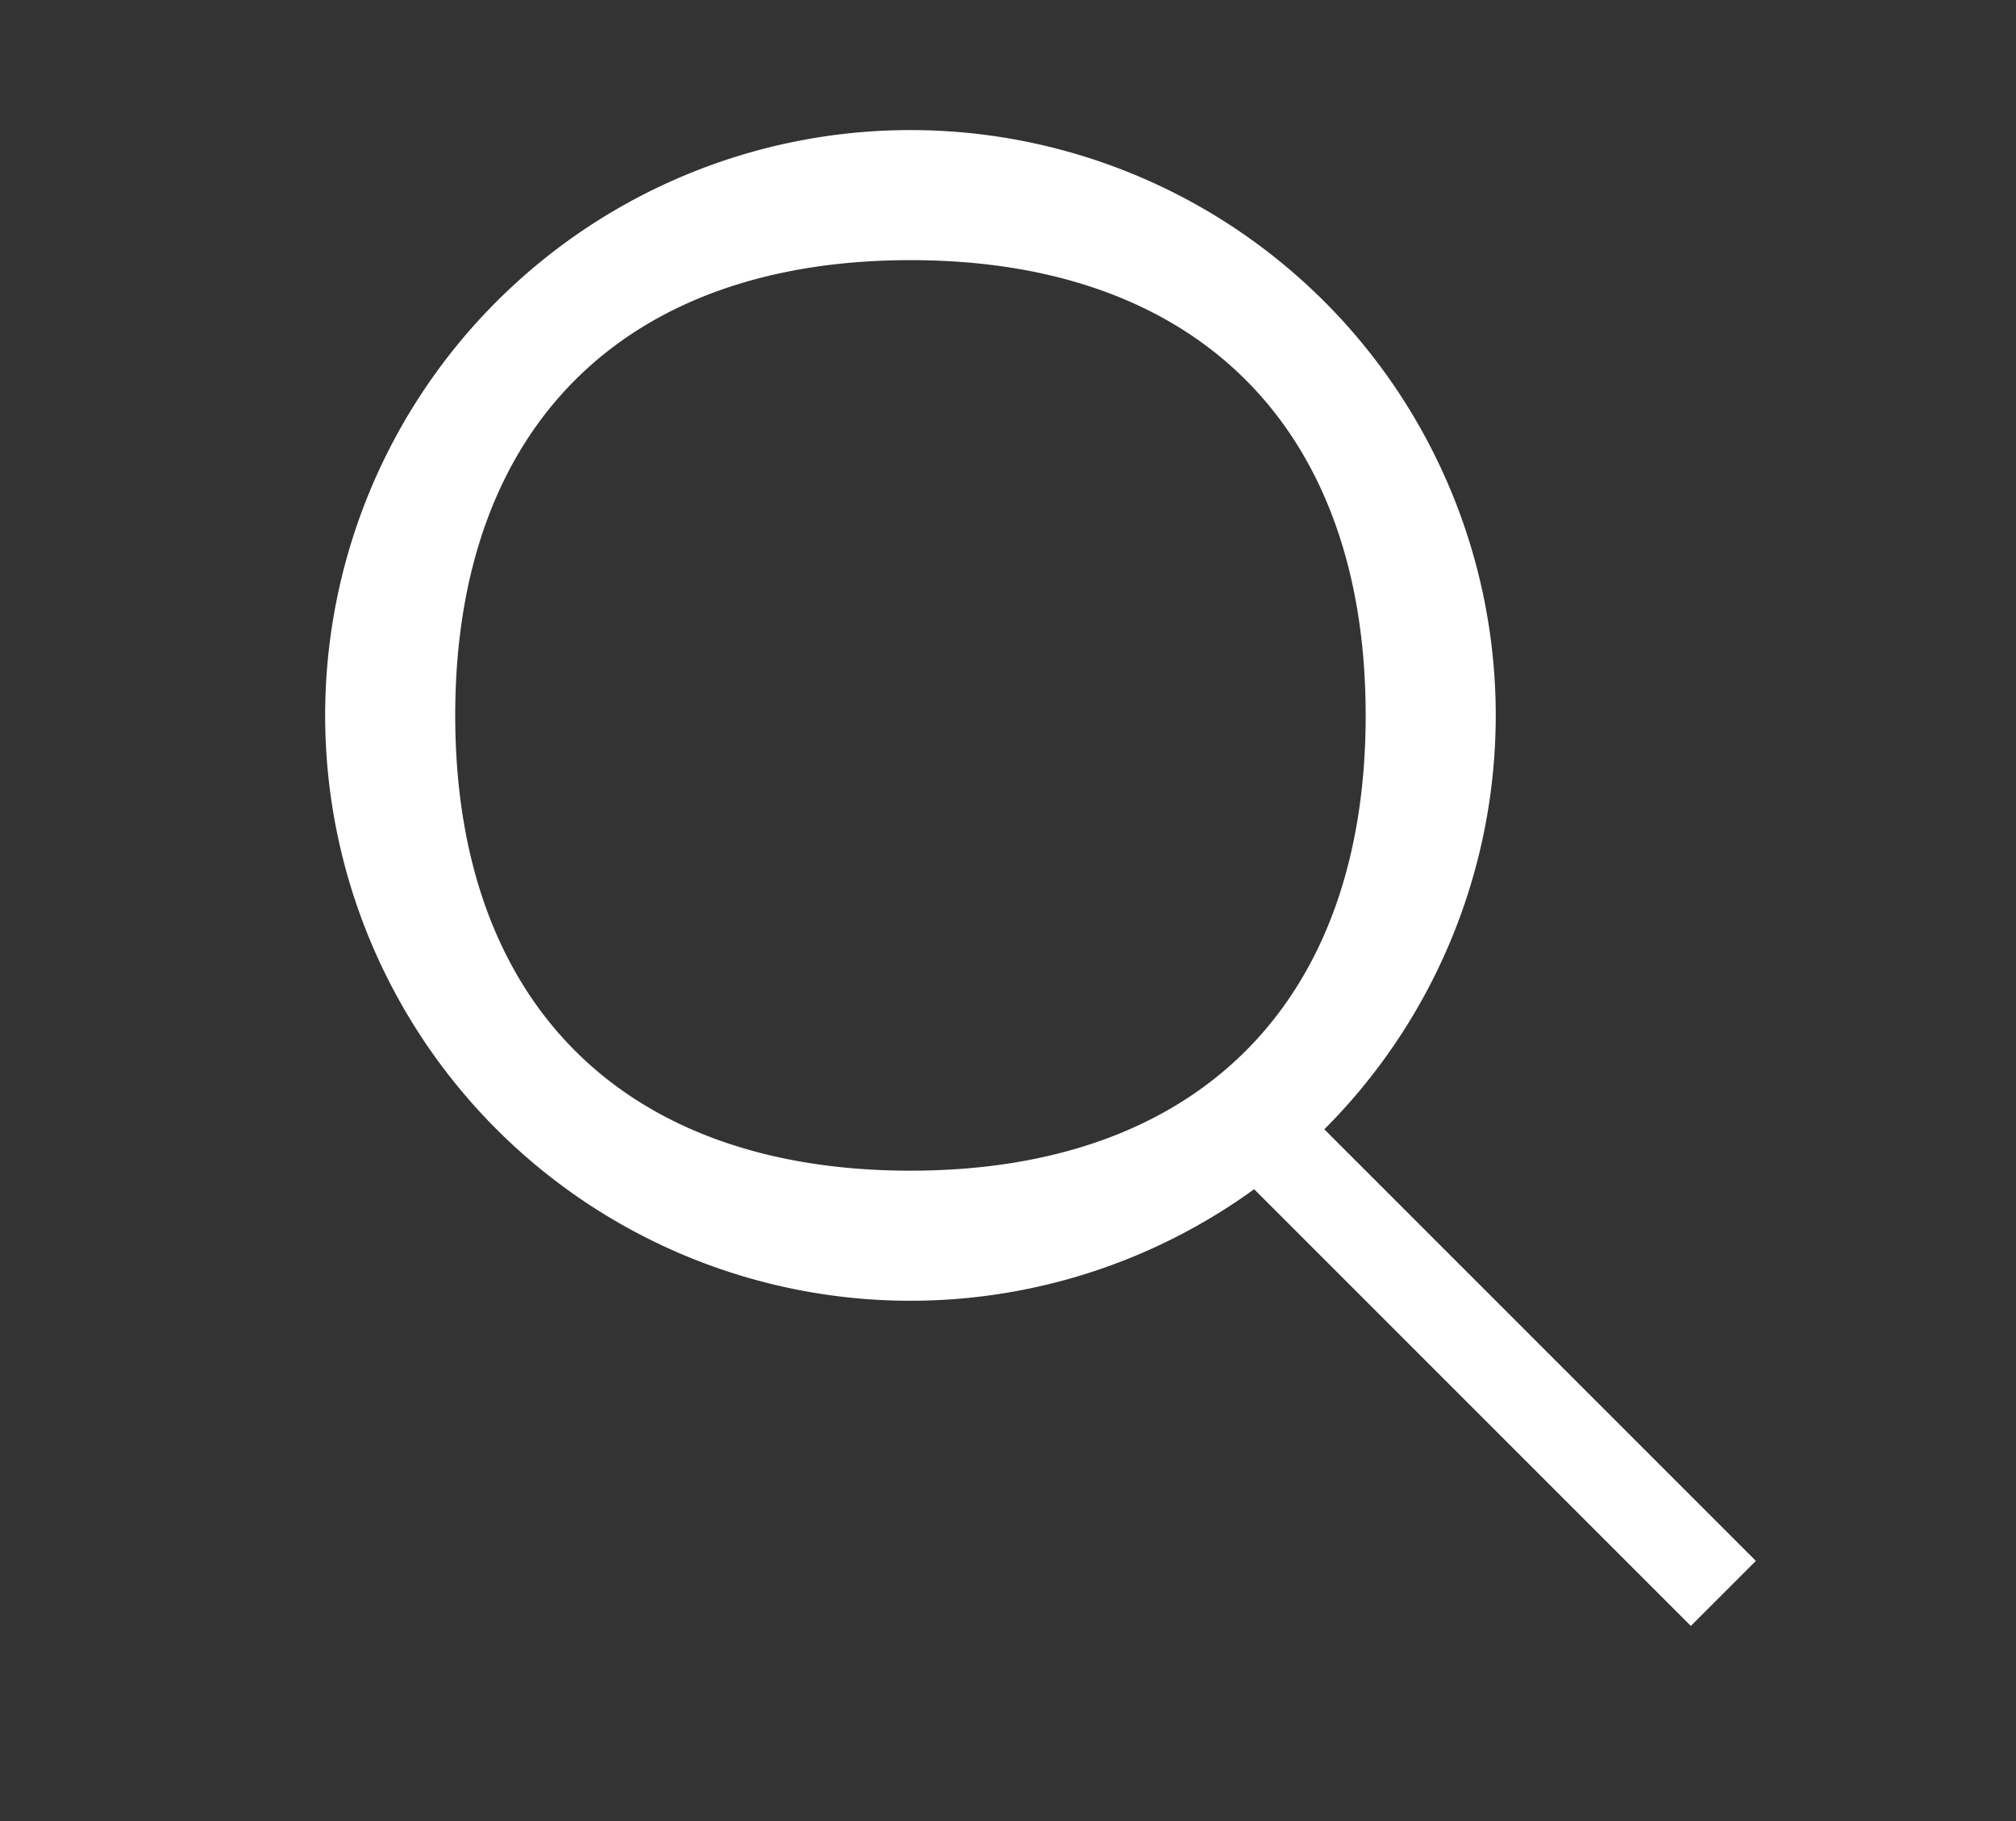
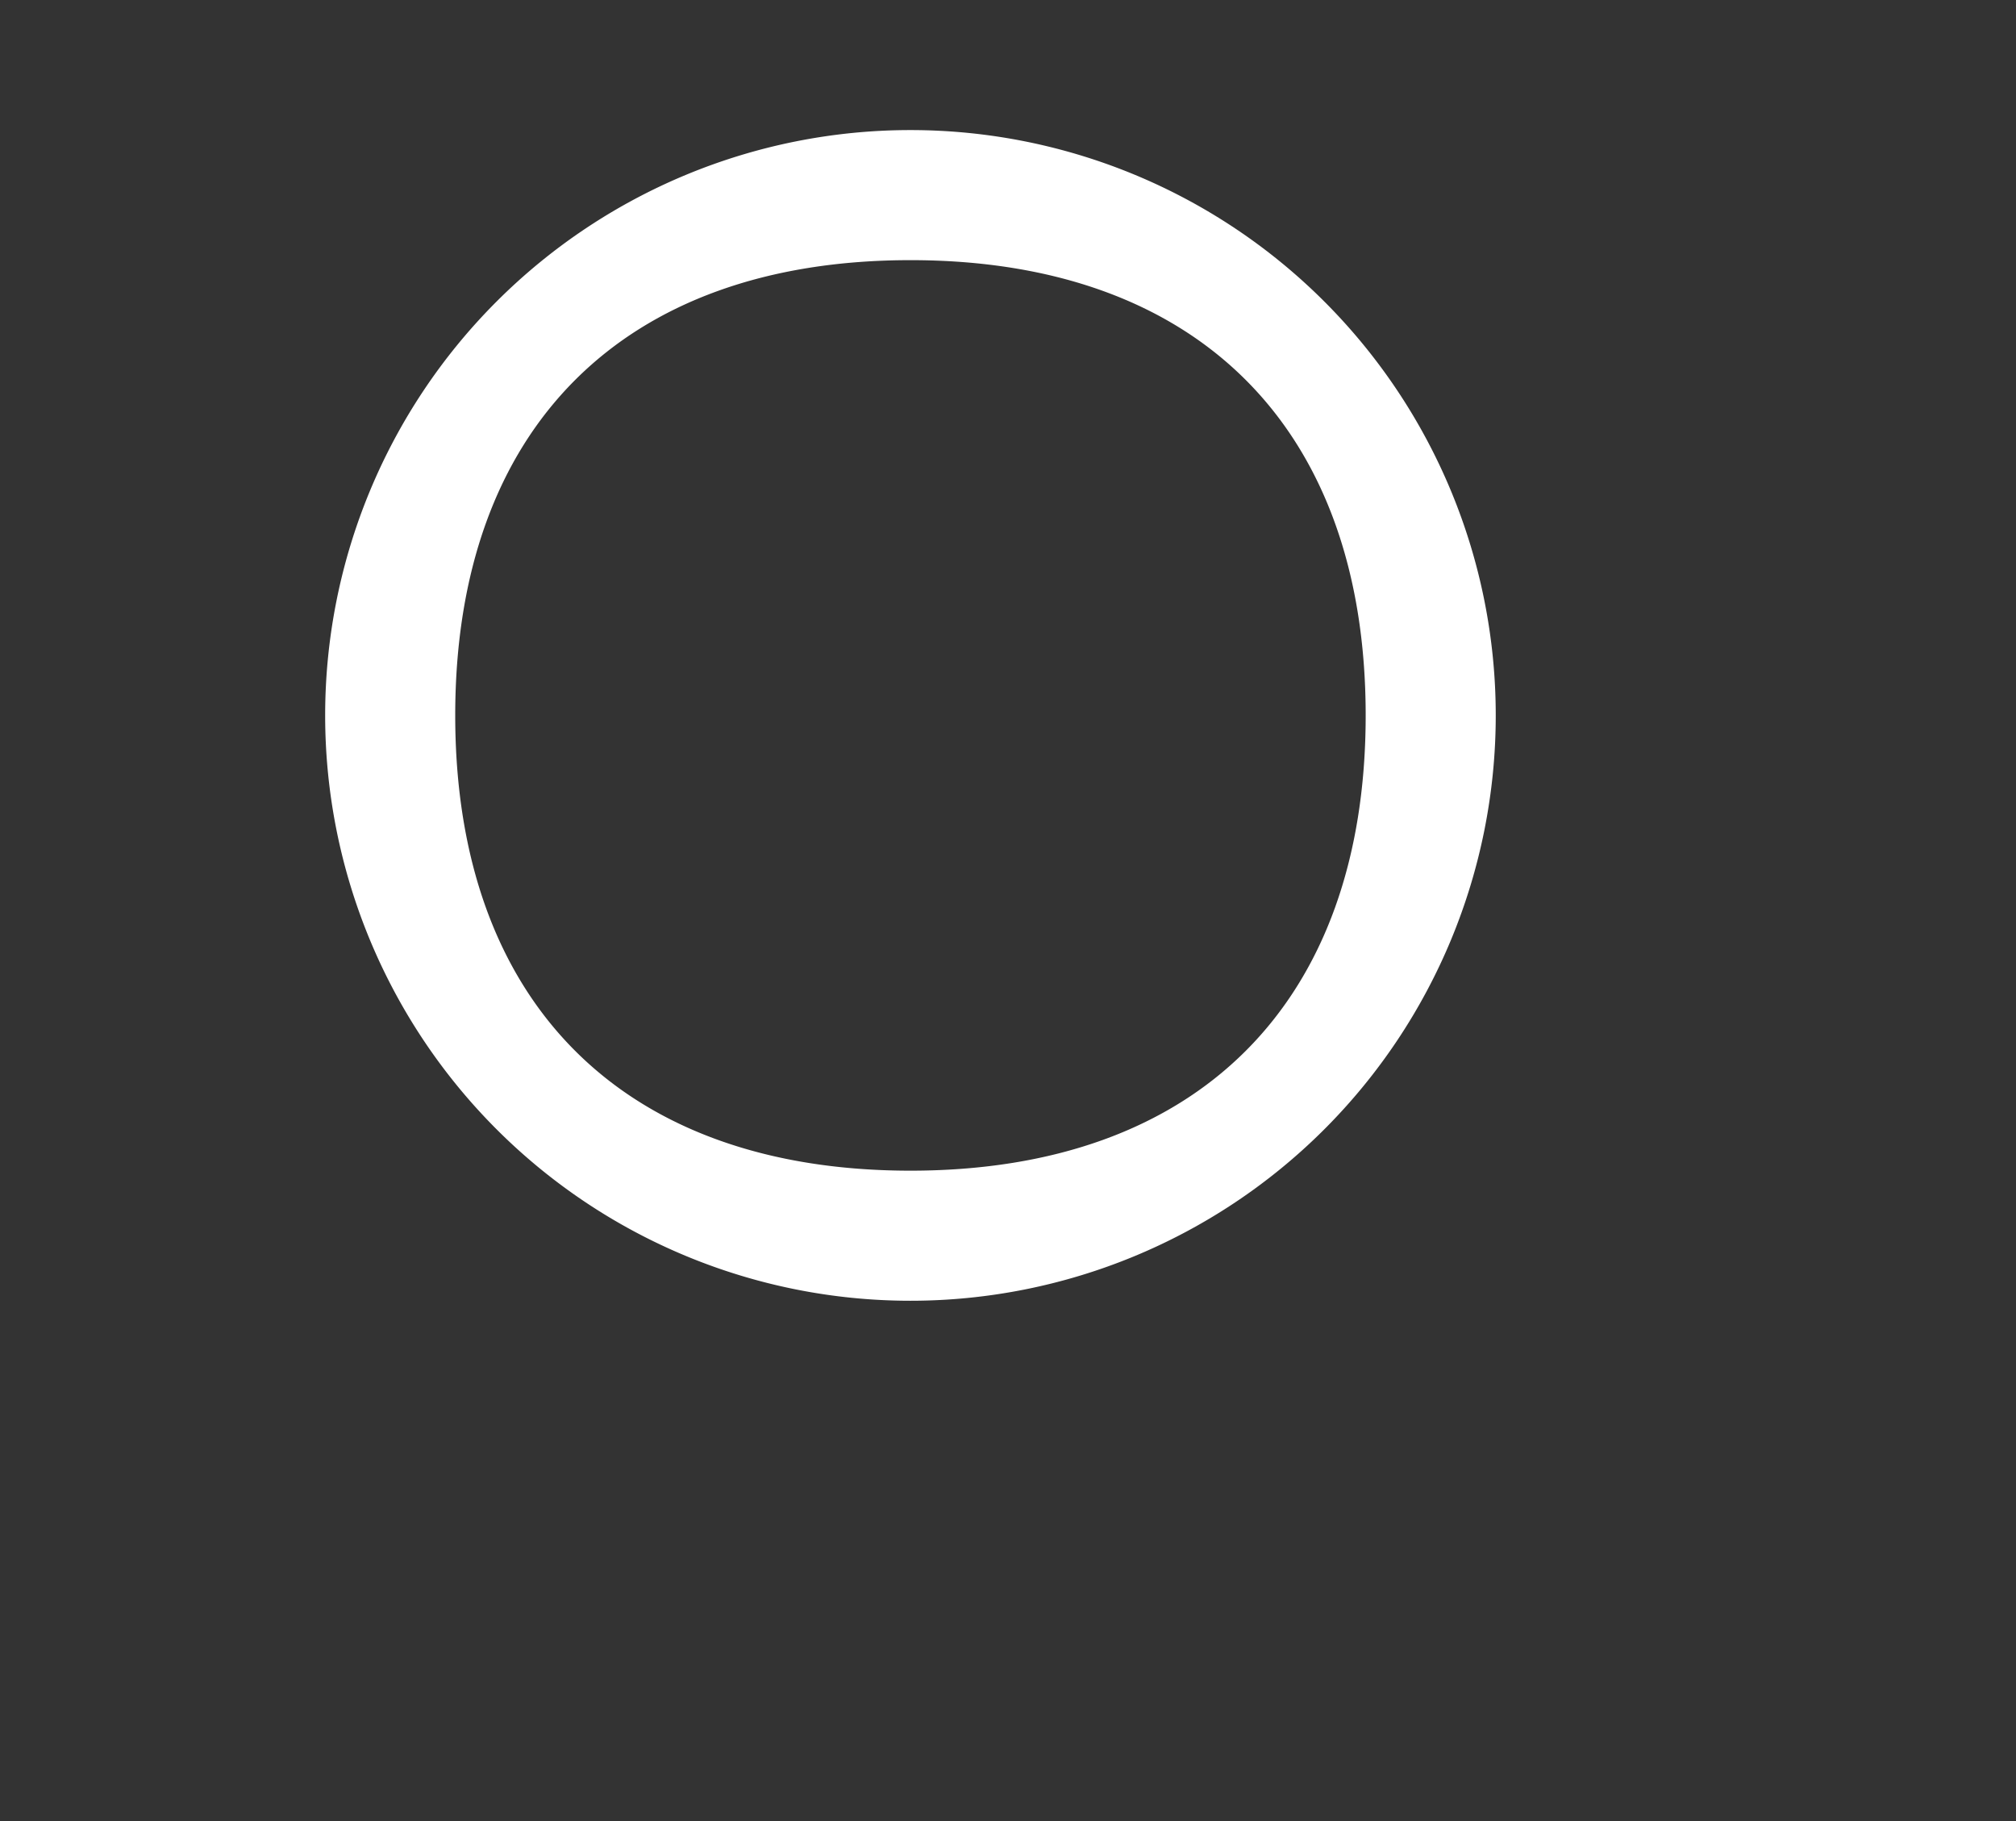
<svg xmlns="http://www.w3.org/2000/svg" width="31" height="28" viewBox="0 0 31 28">
  <rect x="0" y="0" width="31" height="28" fill="#333333" stroke="none" />
  <defs>
    <style>
      .cls-1 {
        fill: #fff;
        fill-rule: evenodd;
      }
    </style>
  </defs>
  <path id="Color_Fill_1" data-name="Color Fill 1" class="cls-1" d="M14,2a9,9,0,1,1-9,9A9,9,0,0,1,14,2Zm0,2c4.418,0,7,2.582,7,7s-2.582,7-7,7-7-2.582-7-7S9.582,4,14,4Z" />
-   <path id="Color_Fill_3" data-name="Color Fill 3" class="cls-1" d="M19,18l7,7,1-1-7-7Z" />
</svg>